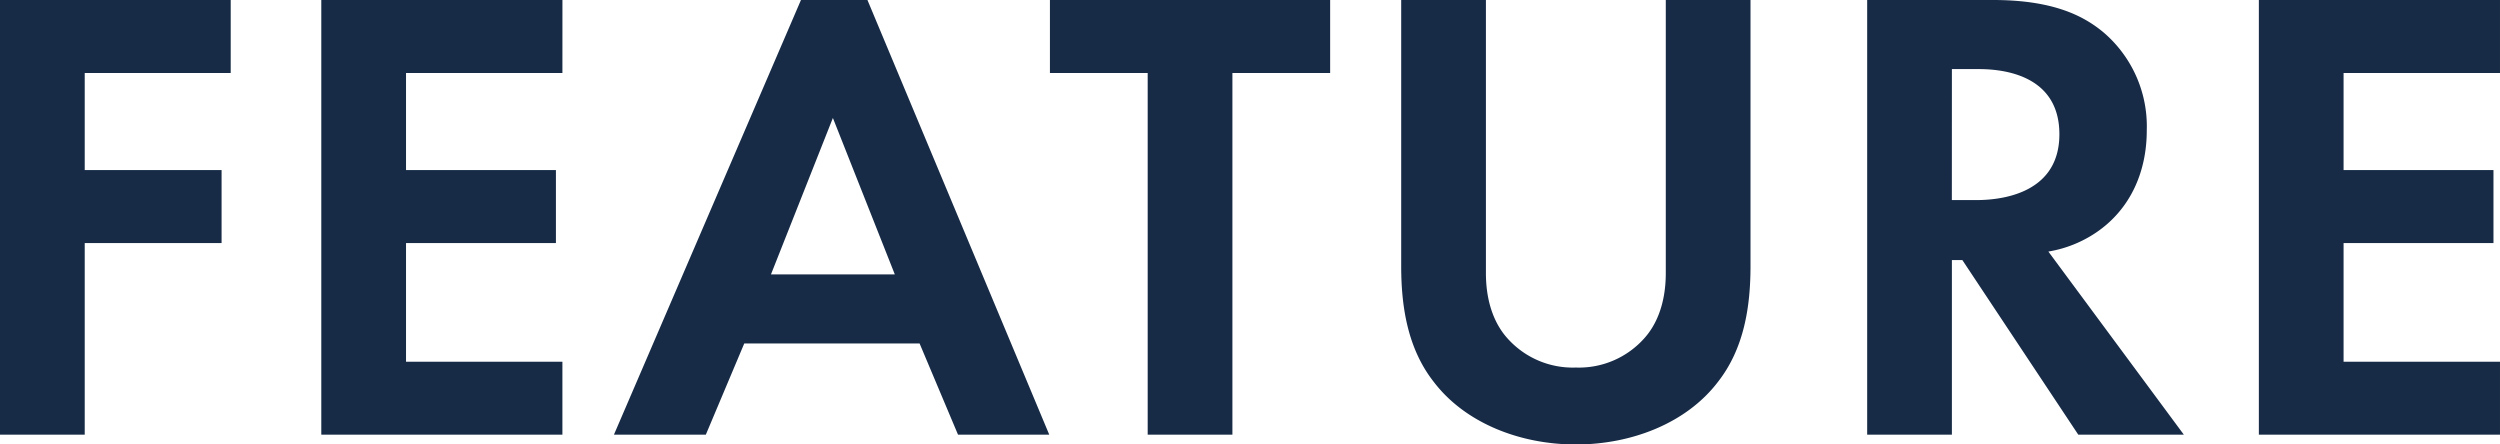
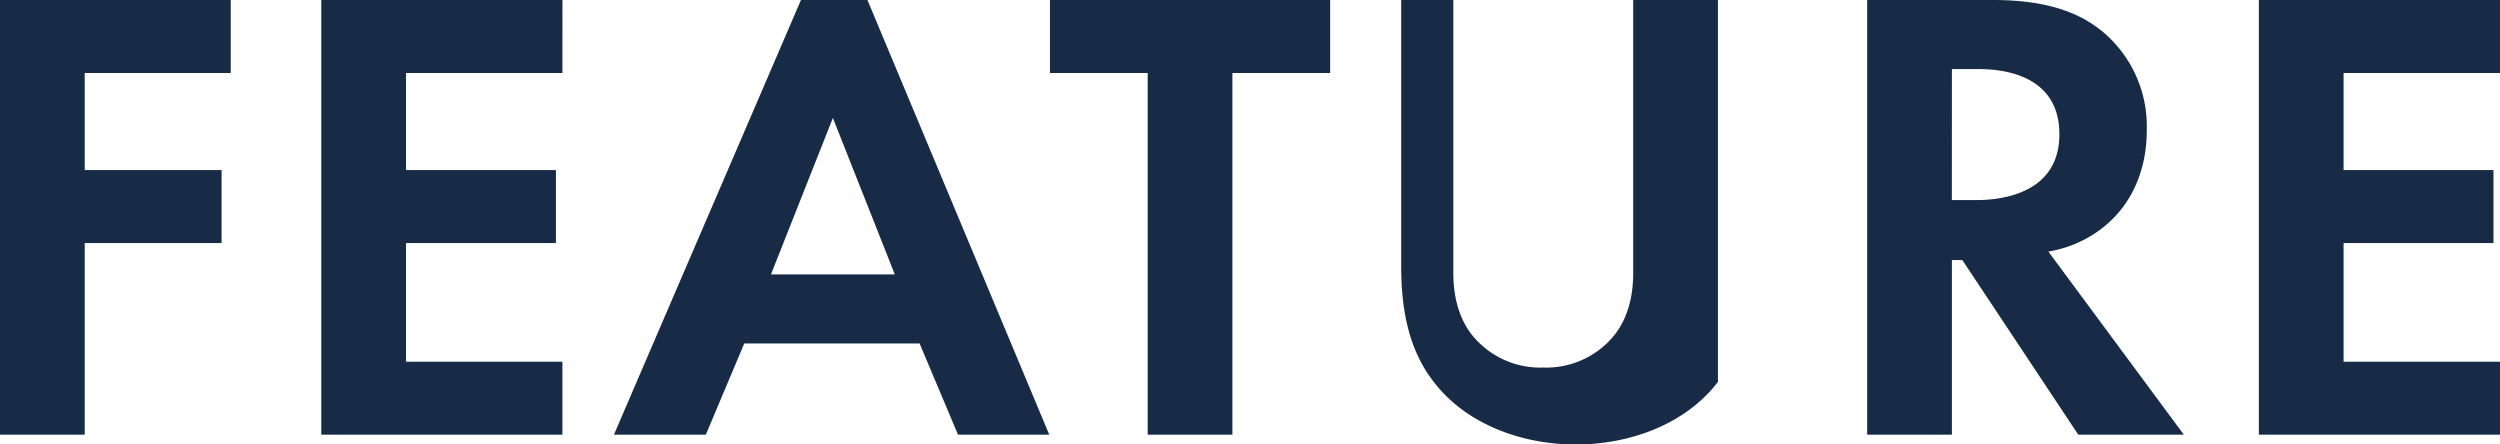
<svg xmlns="http://www.w3.org/2000/svg" width="295.372" height="52.514" viewBox="0 0 295.372 52.514">
-   <path id="パス_5212" data-name="パス 5212" d="M33.11-51.359H5.852V0h10.01V-22.638h16.17v-8.624H15.862V-42.735H33.11Zm39.193,0H43.813V0H72.3V-8.624H53.823V-22.638h17.71v-8.624H53.823V-42.735H72.3ZM119.042,0h10.78L108.339-51.359h-7.854L78.386,0H89.243l4.543-10.78H114.5Zm-22.1-18.942,7.315-18.48,7.315,18.48Zm66.066-23.793v-8.624H129.9v8.624h11.55V0h10.01V-42.735Zm8.393-8.624v31.416c0,4.851.77,9.779,3.85,13.706,3.7,4.851,10.164,7.392,16.786,7.392s13.09-2.541,16.786-7.392c3.08-3.927,3.85-8.855,3.85-13.706V-51.359h-10.01V-19.1c0,3.927-1.309,6.314-2.464,7.623a10.334,10.334,0,0,1-8.162,3.542,10.334,10.334,0,0,1-8.162-3.542c-1.155-1.309-2.464-3.7-2.464-7.623V-51.359Zm55.055,0V0h10.01V-20.636H237.7L251.4,0h12.474L247.863-21.637a14.235,14.235,0,0,0,5.621-2.233c4-2.695,6.006-7.084,6.006-12.089a14.587,14.587,0,0,0-5.082-11.55c-2.387-2-6.006-3.85-13.09-3.85Zm10.01,8.162h3c1.848,0,9.7.077,9.7,7.7,0,7.546-7.931,7.777-9.856,7.777h-2.849Zm64.757-8.162h-28.49V0h28.49V-8.624h-18.48V-22.638h17.71v-8.624h-17.71V-42.735h18.48Z" transform="translate(-5.852 51.359)" fill="#172b46" />
+   <path id="パス_5212" data-name="パス 5212" d="M33.11-51.359H5.852V0h10.01V-22.638h16.17v-8.624H15.862V-42.735H33.11Zm39.193,0H43.813V0H72.3V-8.624H53.823V-22.638h17.71v-8.624H53.823V-42.735H72.3ZM119.042,0h10.78L108.339-51.359h-7.854L78.386,0H89.243l4.543-10.78H114.5Zm-22.1-18.942,7.315-18.48,7.315,18.48Zm66.066-23.793v-8.624H129.9v8.624h11.55V0h10.01V-42.735Zm8.393-8.624v31.416c0,4.851.77,9.779,3.85,13.706,3.7,4.851,10.164,7.392,16.786,7.392s13.09-2.541,16.786-7.392V-51.359h-10.01V-19.1c0,3.927-1.309,6.314-2.464,7.623a10.334,10.334,0,0,1-8.162,3.542,10.334,10.334,0,0,1-8.162-3.542c-1.155-1.309-2.464-3.7-2.464-7.623V-51.359Zm55.055,0V0h10.01V-20.636H237.7L251.4,0h12.474L247.863-21.637a14.235,14.235,0,0,0,5.621-2.233c4-2.695,6.006-7.084,6.006-12.089a14.587,14.587,0,0,0-5.082-11.55c-2.387-2-6.006-3.85-13.09-3.85Zm10.01,8.162h3c1.848,0,9.7.077,9.7,7.7,0,7.546-7.931,7.777-9.856,7.777h-2.849Zm64.757-8.162h-28.49V0h28.49V-8.624h-18.48V-22.638h17.71v-8.624h-17.71V-42.735h18.48Z" transform="translate(-5.852 51.359)" fill="#172b46" />
</svg>